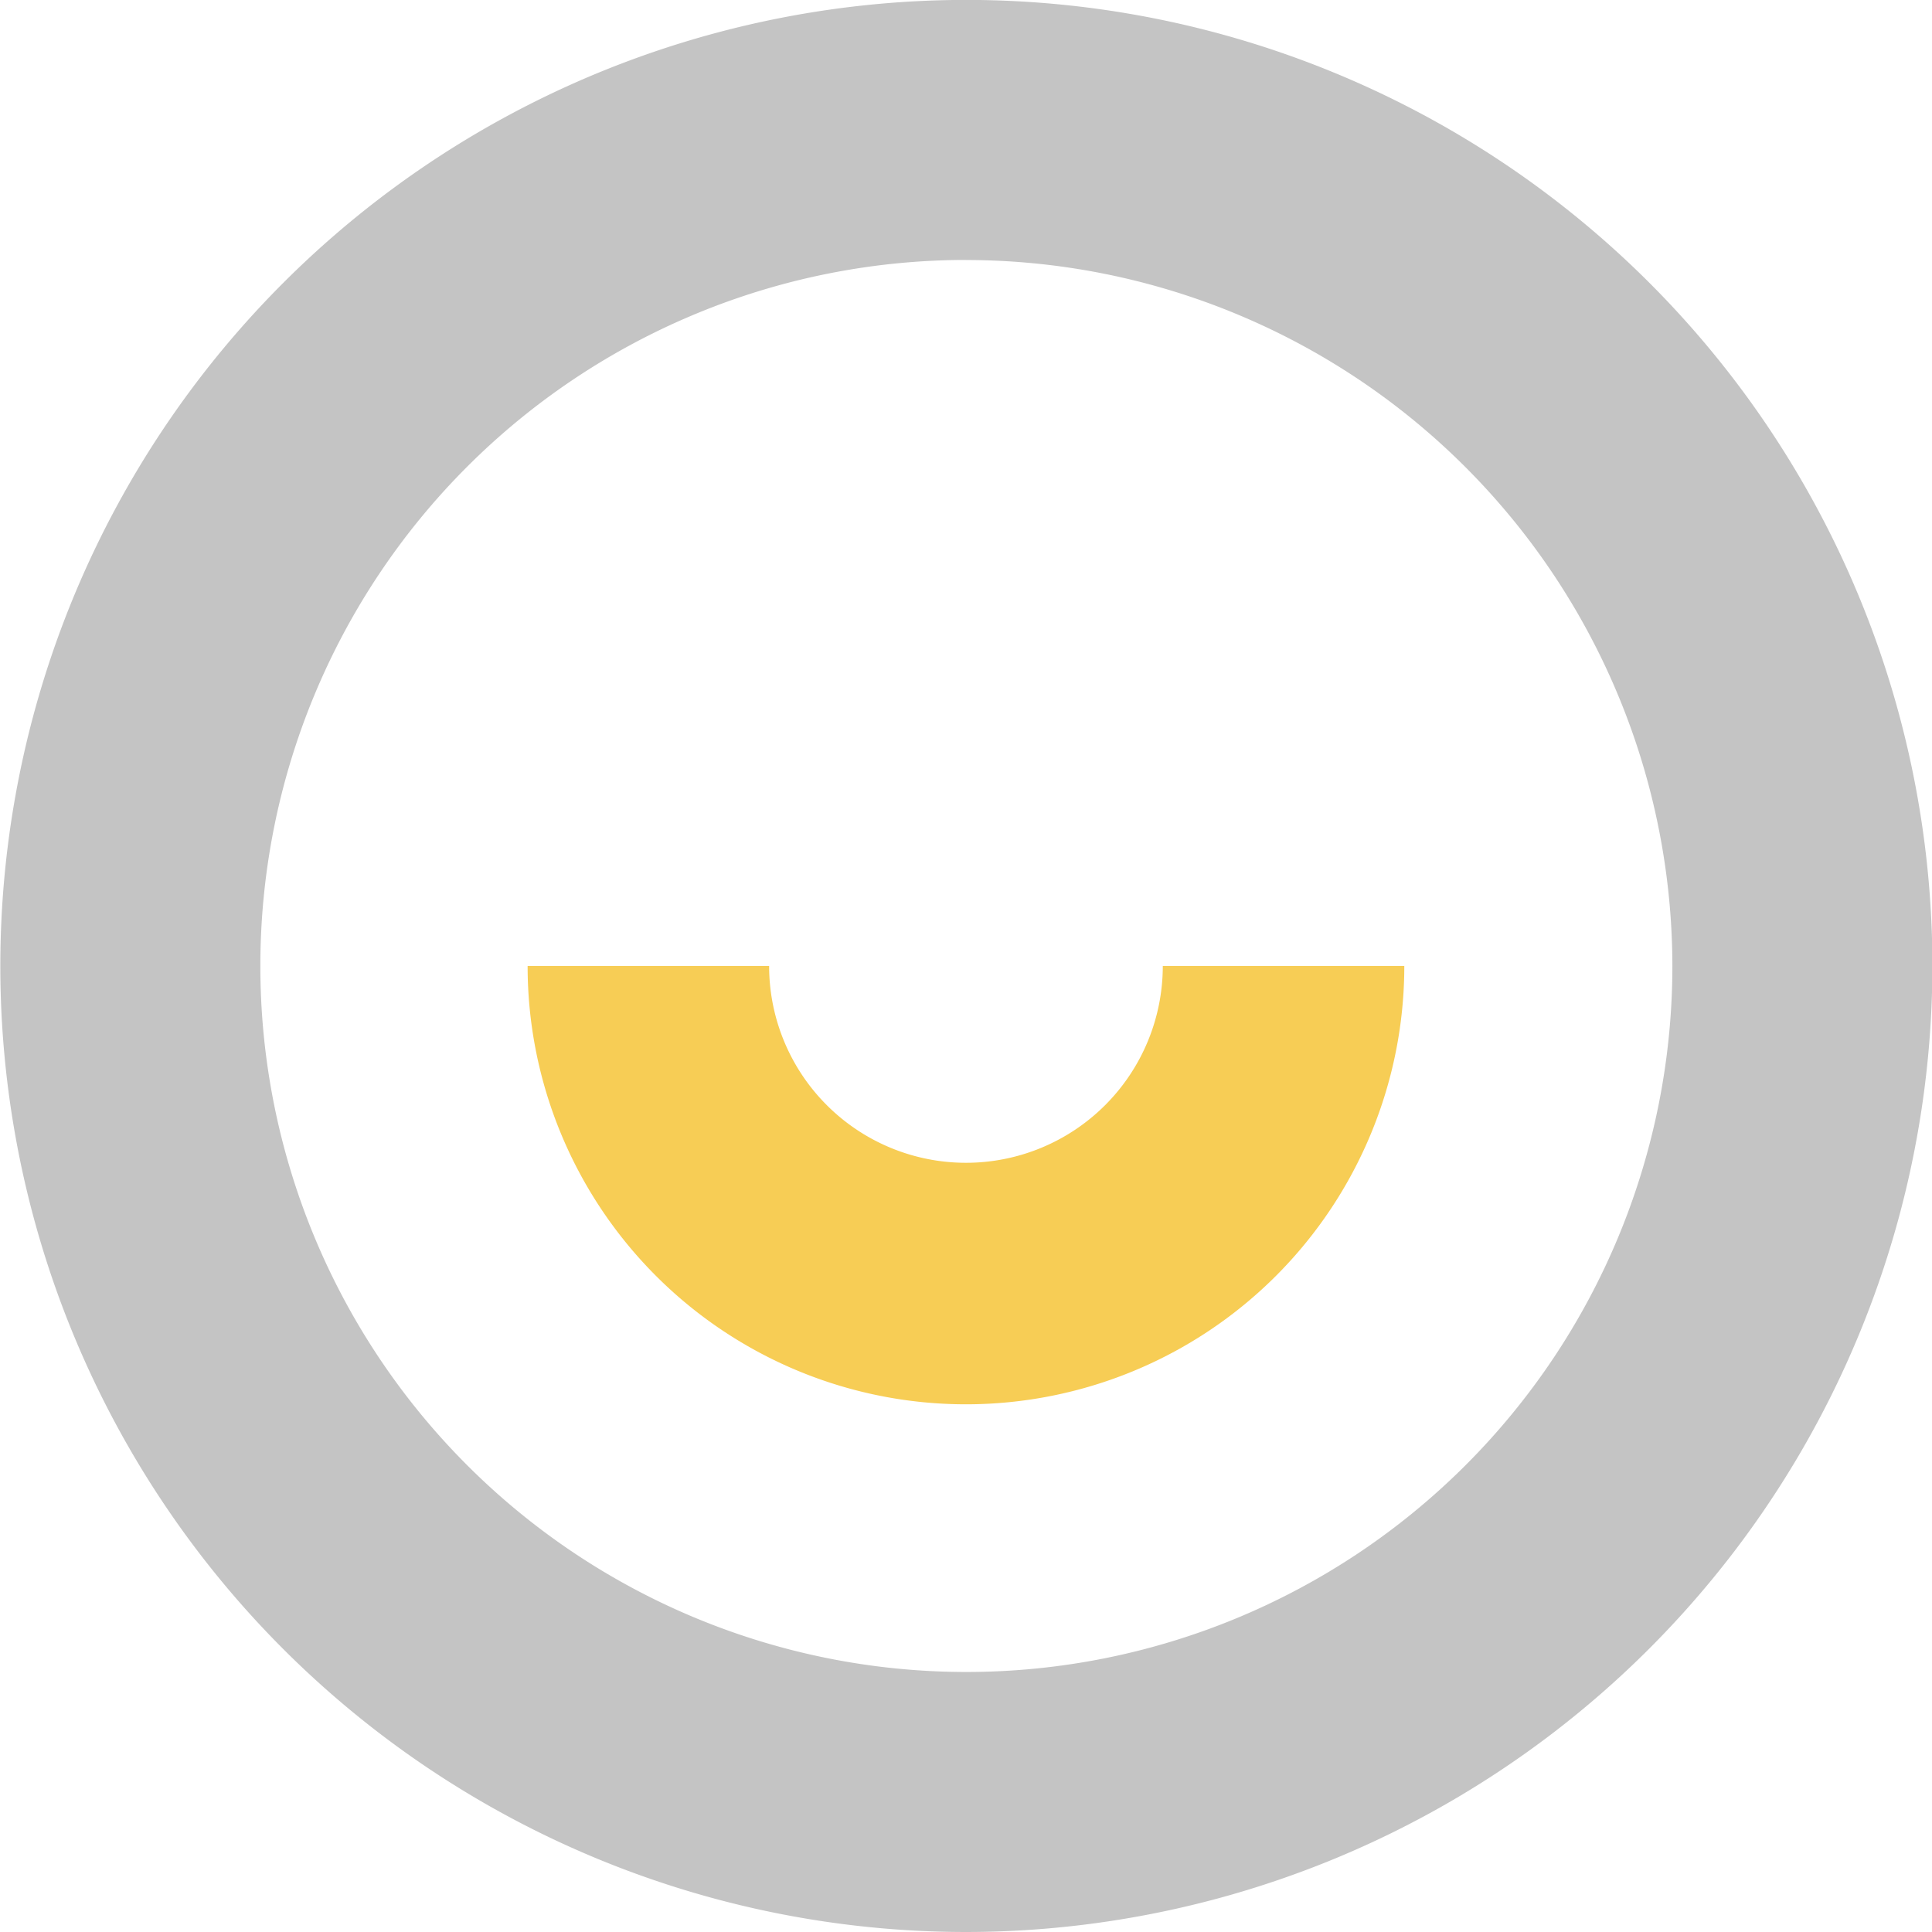
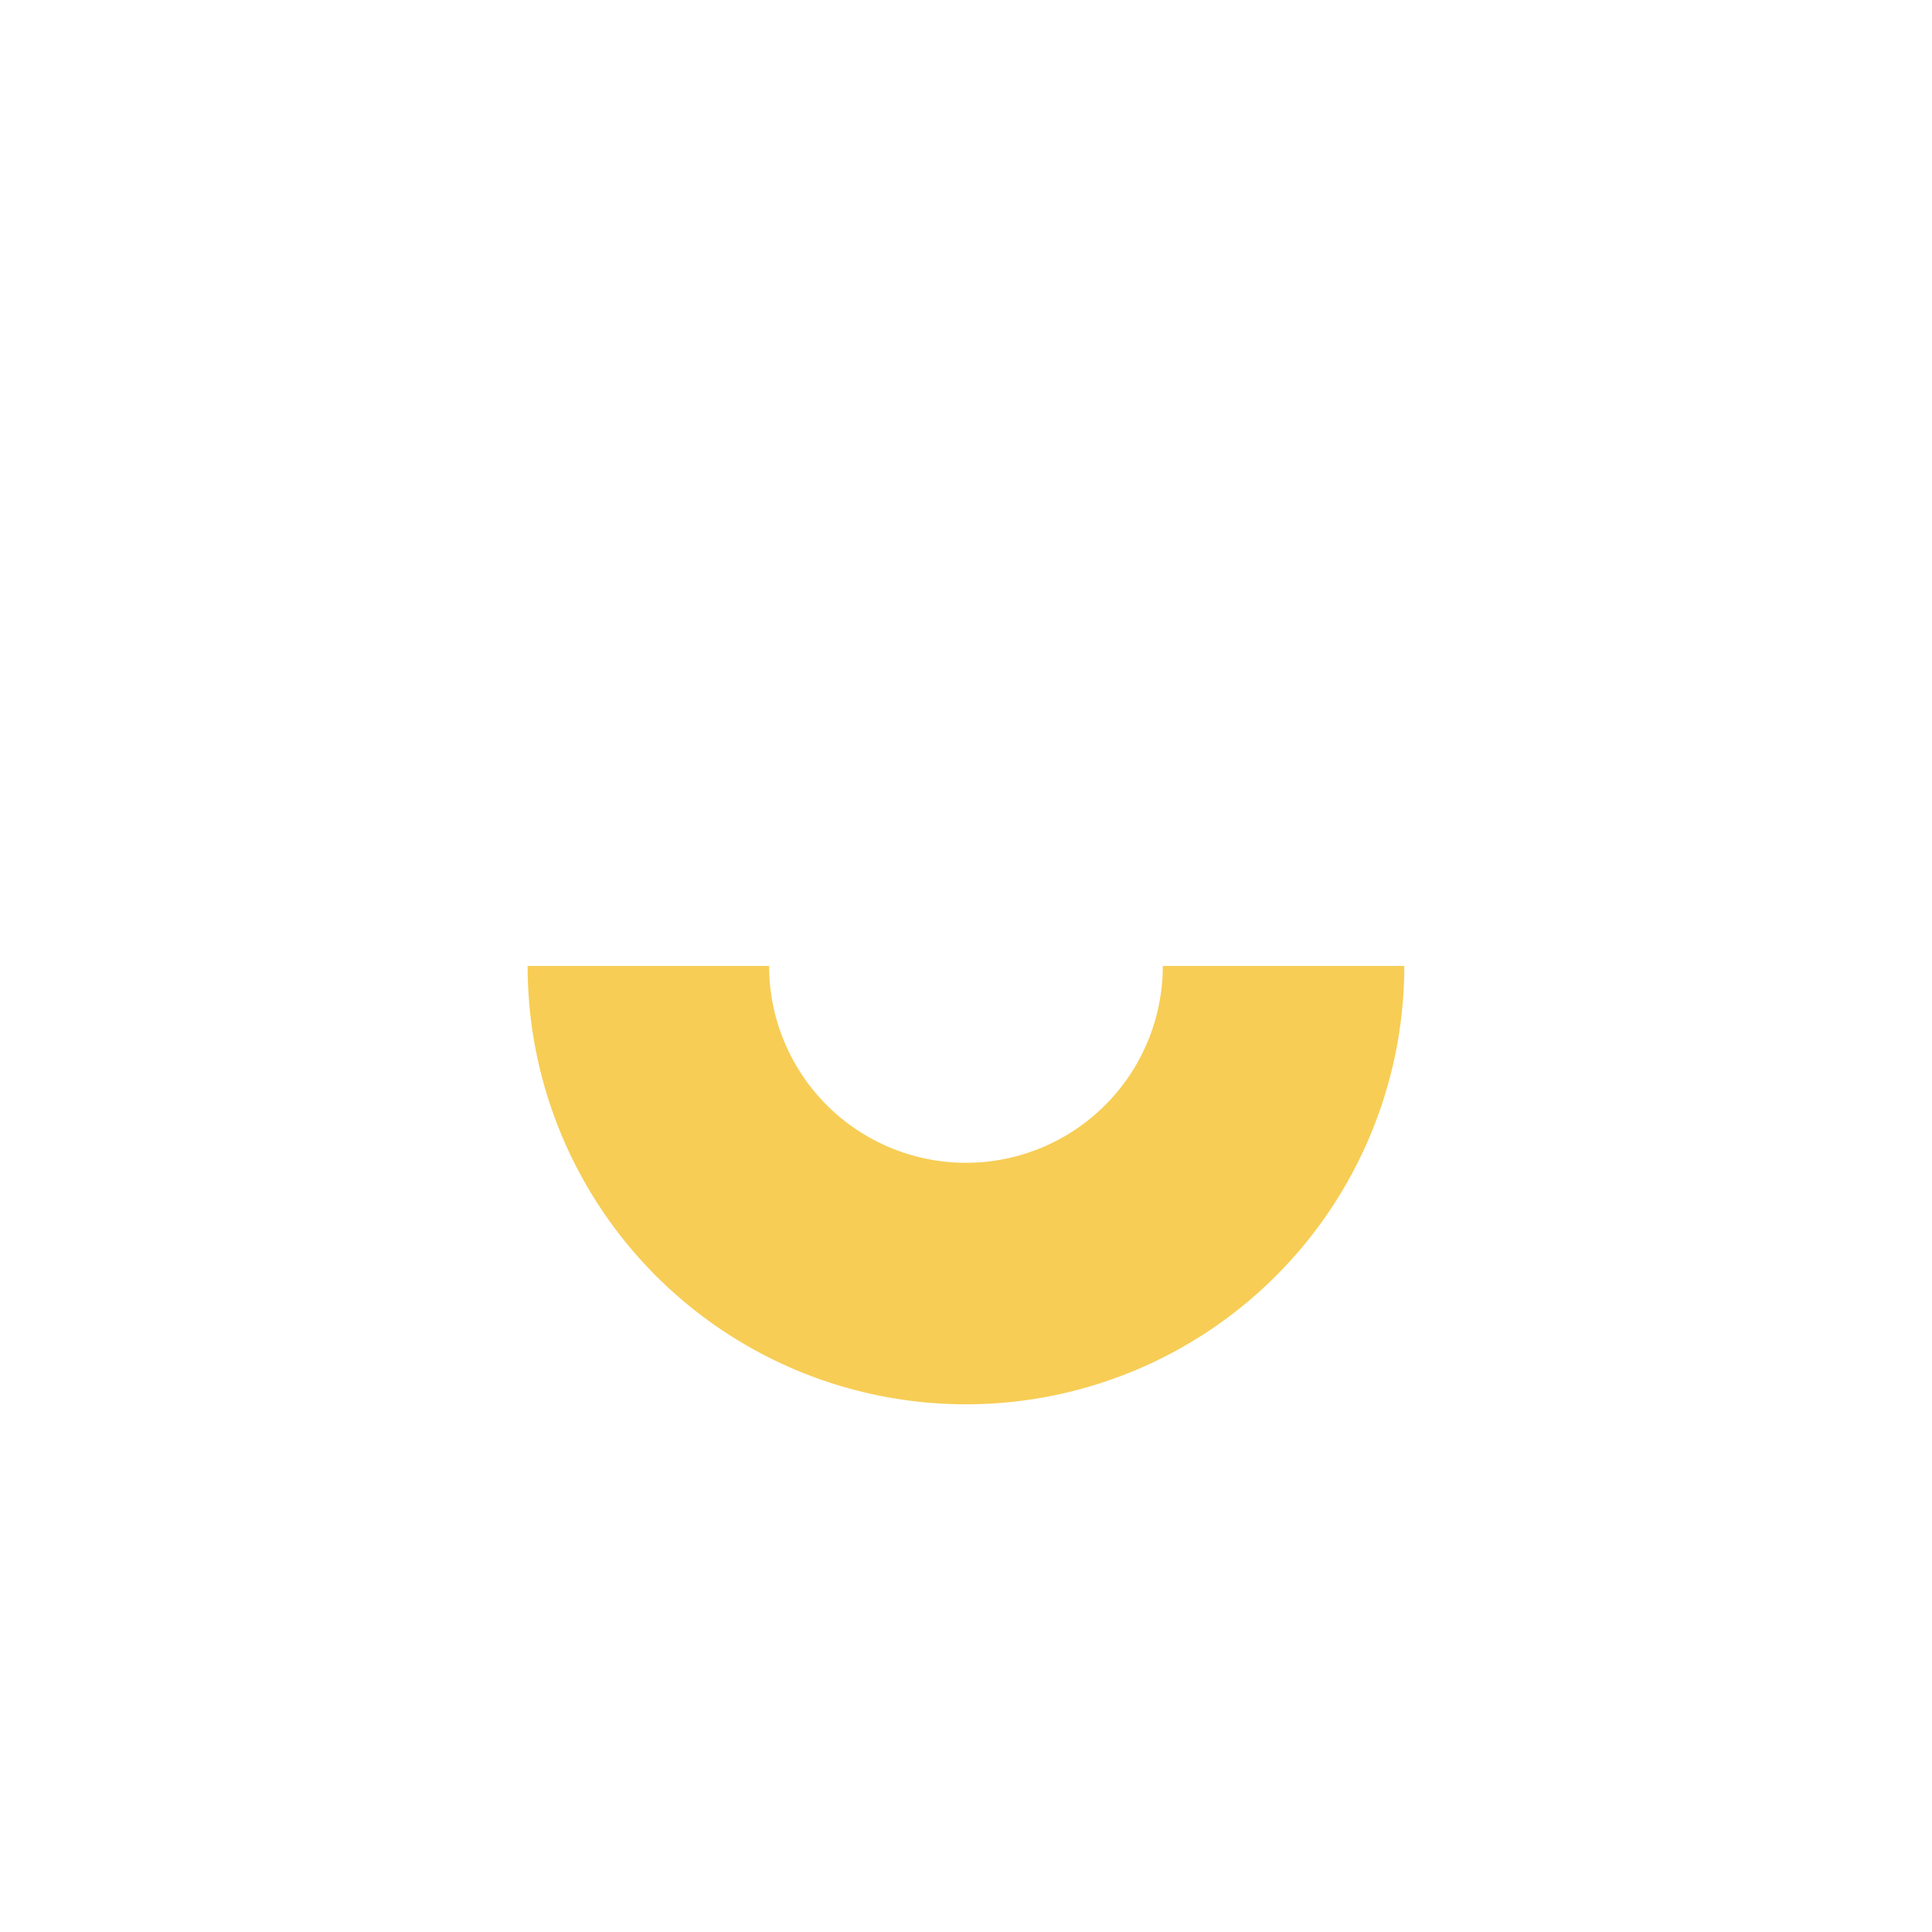
<svg xmlns="http://www.w3.org/2000/svg" width="23.999" height="23.999" viewBox="0 0 23.999 23.999">
  <g id="Group_143397" data-name="Group 143397" transform="translate(-1045.066 -2200.413)">
    <g id="Group_143397-2" data-name="Group 143397" transform="translate(1045.066 2200.413)">
      <g id="Group_7739" data-name="Group 7739" transform="translate(0)">
-         <path id="Path_2517" data-name="Path 2517" d="M712.4,2619.14a12,12,0,1,1,12-12A12.013,12.013,0,0,1,712.4,2619.14Zm0-20.77a8.77,8.77,0,1,0,8.77,8.77A8.78,8.78,0,0,0,712.4,2598.371Z" transform="translate(-700.396 -2595.141)" fill="#c4c4c4" />
-       </g>
+         </g>
    </g>
    <path id="Path_2616" data-name="Path 2616" d="M4060.936,416.347a3.945,3.945,0,1,0,7.89,0" transform="translate(-3007.816 1796.065)" fill="none" stroke="#f7cd55" stroke-width="3" />
  </g>
</svg>